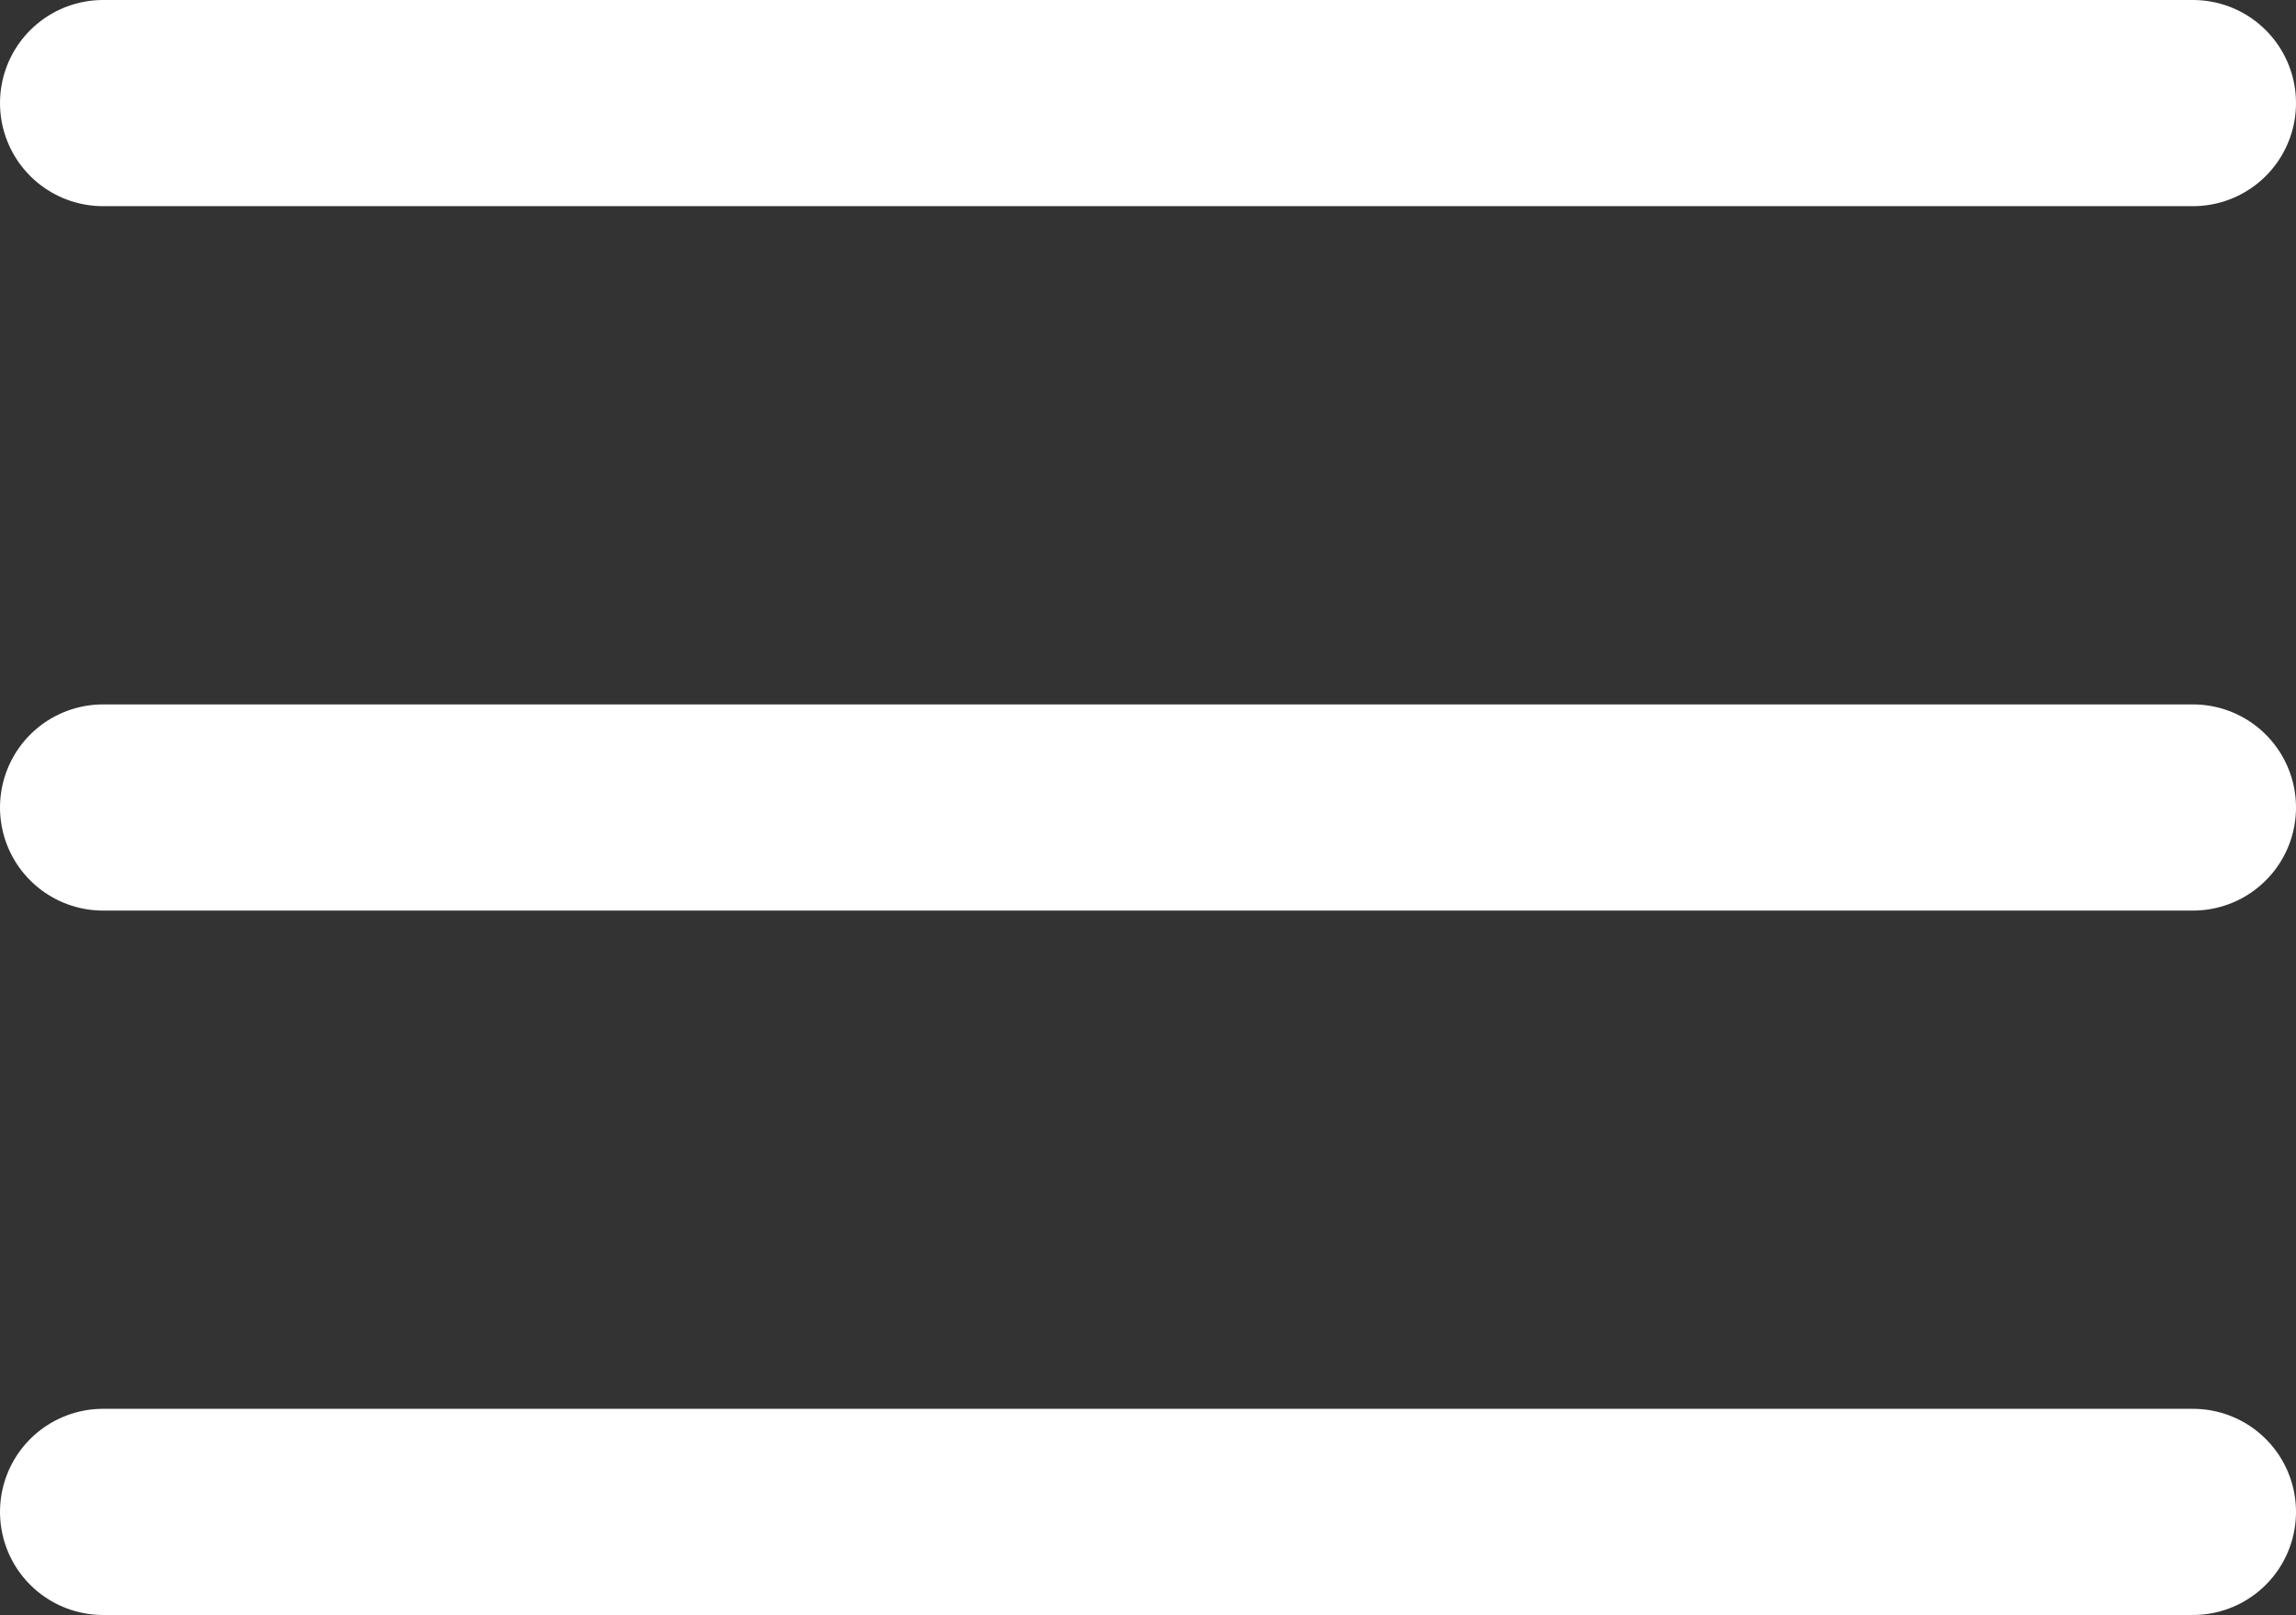
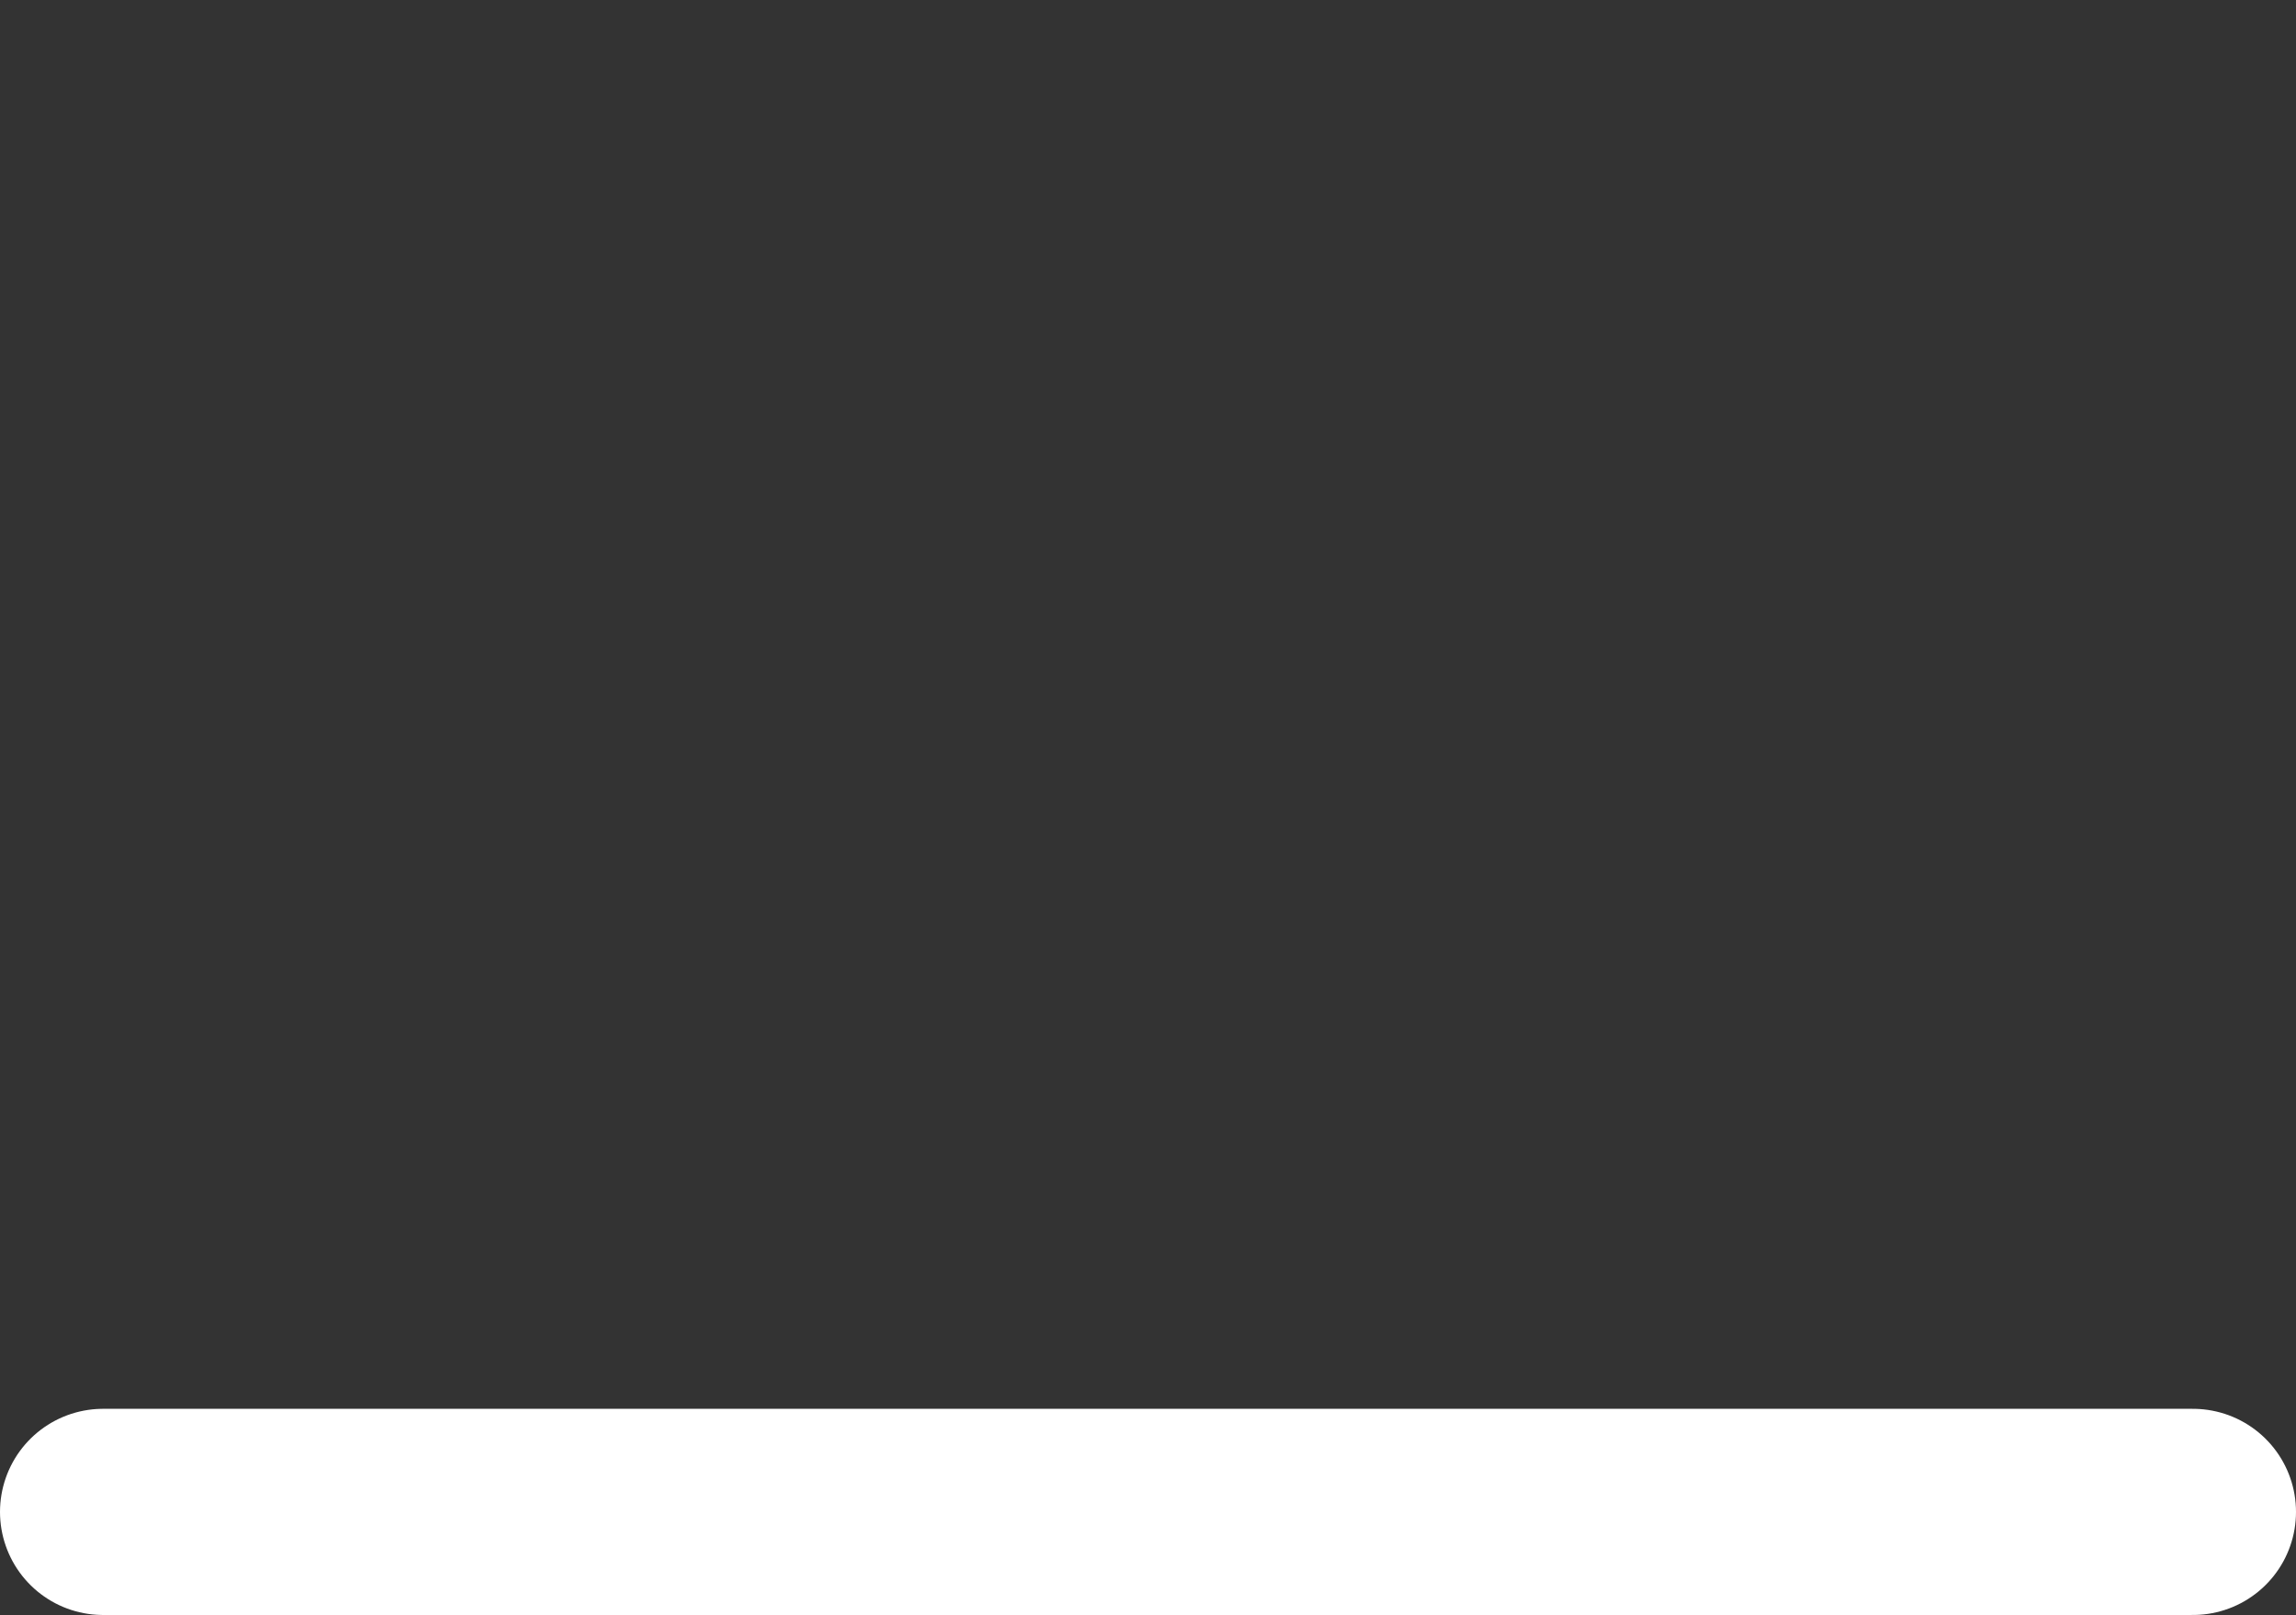
<svg xmlns="http://www.w3.org/2000/svg" width="33.419" height="23.5" viewBox="0 0 33.419 23.5">
  <rect x="0" y="0" width="33.419" height="23.5" fill="#333333" stroke="none" />
  <g id="Gruppe_105" data-name="Gruppe 105" transform="translate(-292 -24)">
-     <line id="Linie_76" data-name="Linie 76" x2="30.419" transform="translate(293.5 25.5)" fill="none" stroke="#fff" stroke-linecap="round" stroke-width="3" />
-     <line id="Linie_77" data-name="Linie 77" x2="30.419" transform="translate(293.5 35.75)" fill="none" stroke="#fff" stroke-linecap="round" stroke-width="3" />
    <line id="Linie_78" data-name="Linie 78" x2="30.419" transform="translate(293.5 46)" fill="none" stroke="#fff" stroke-linecap="round" stroke-width="3" />
  </g>
</svg>